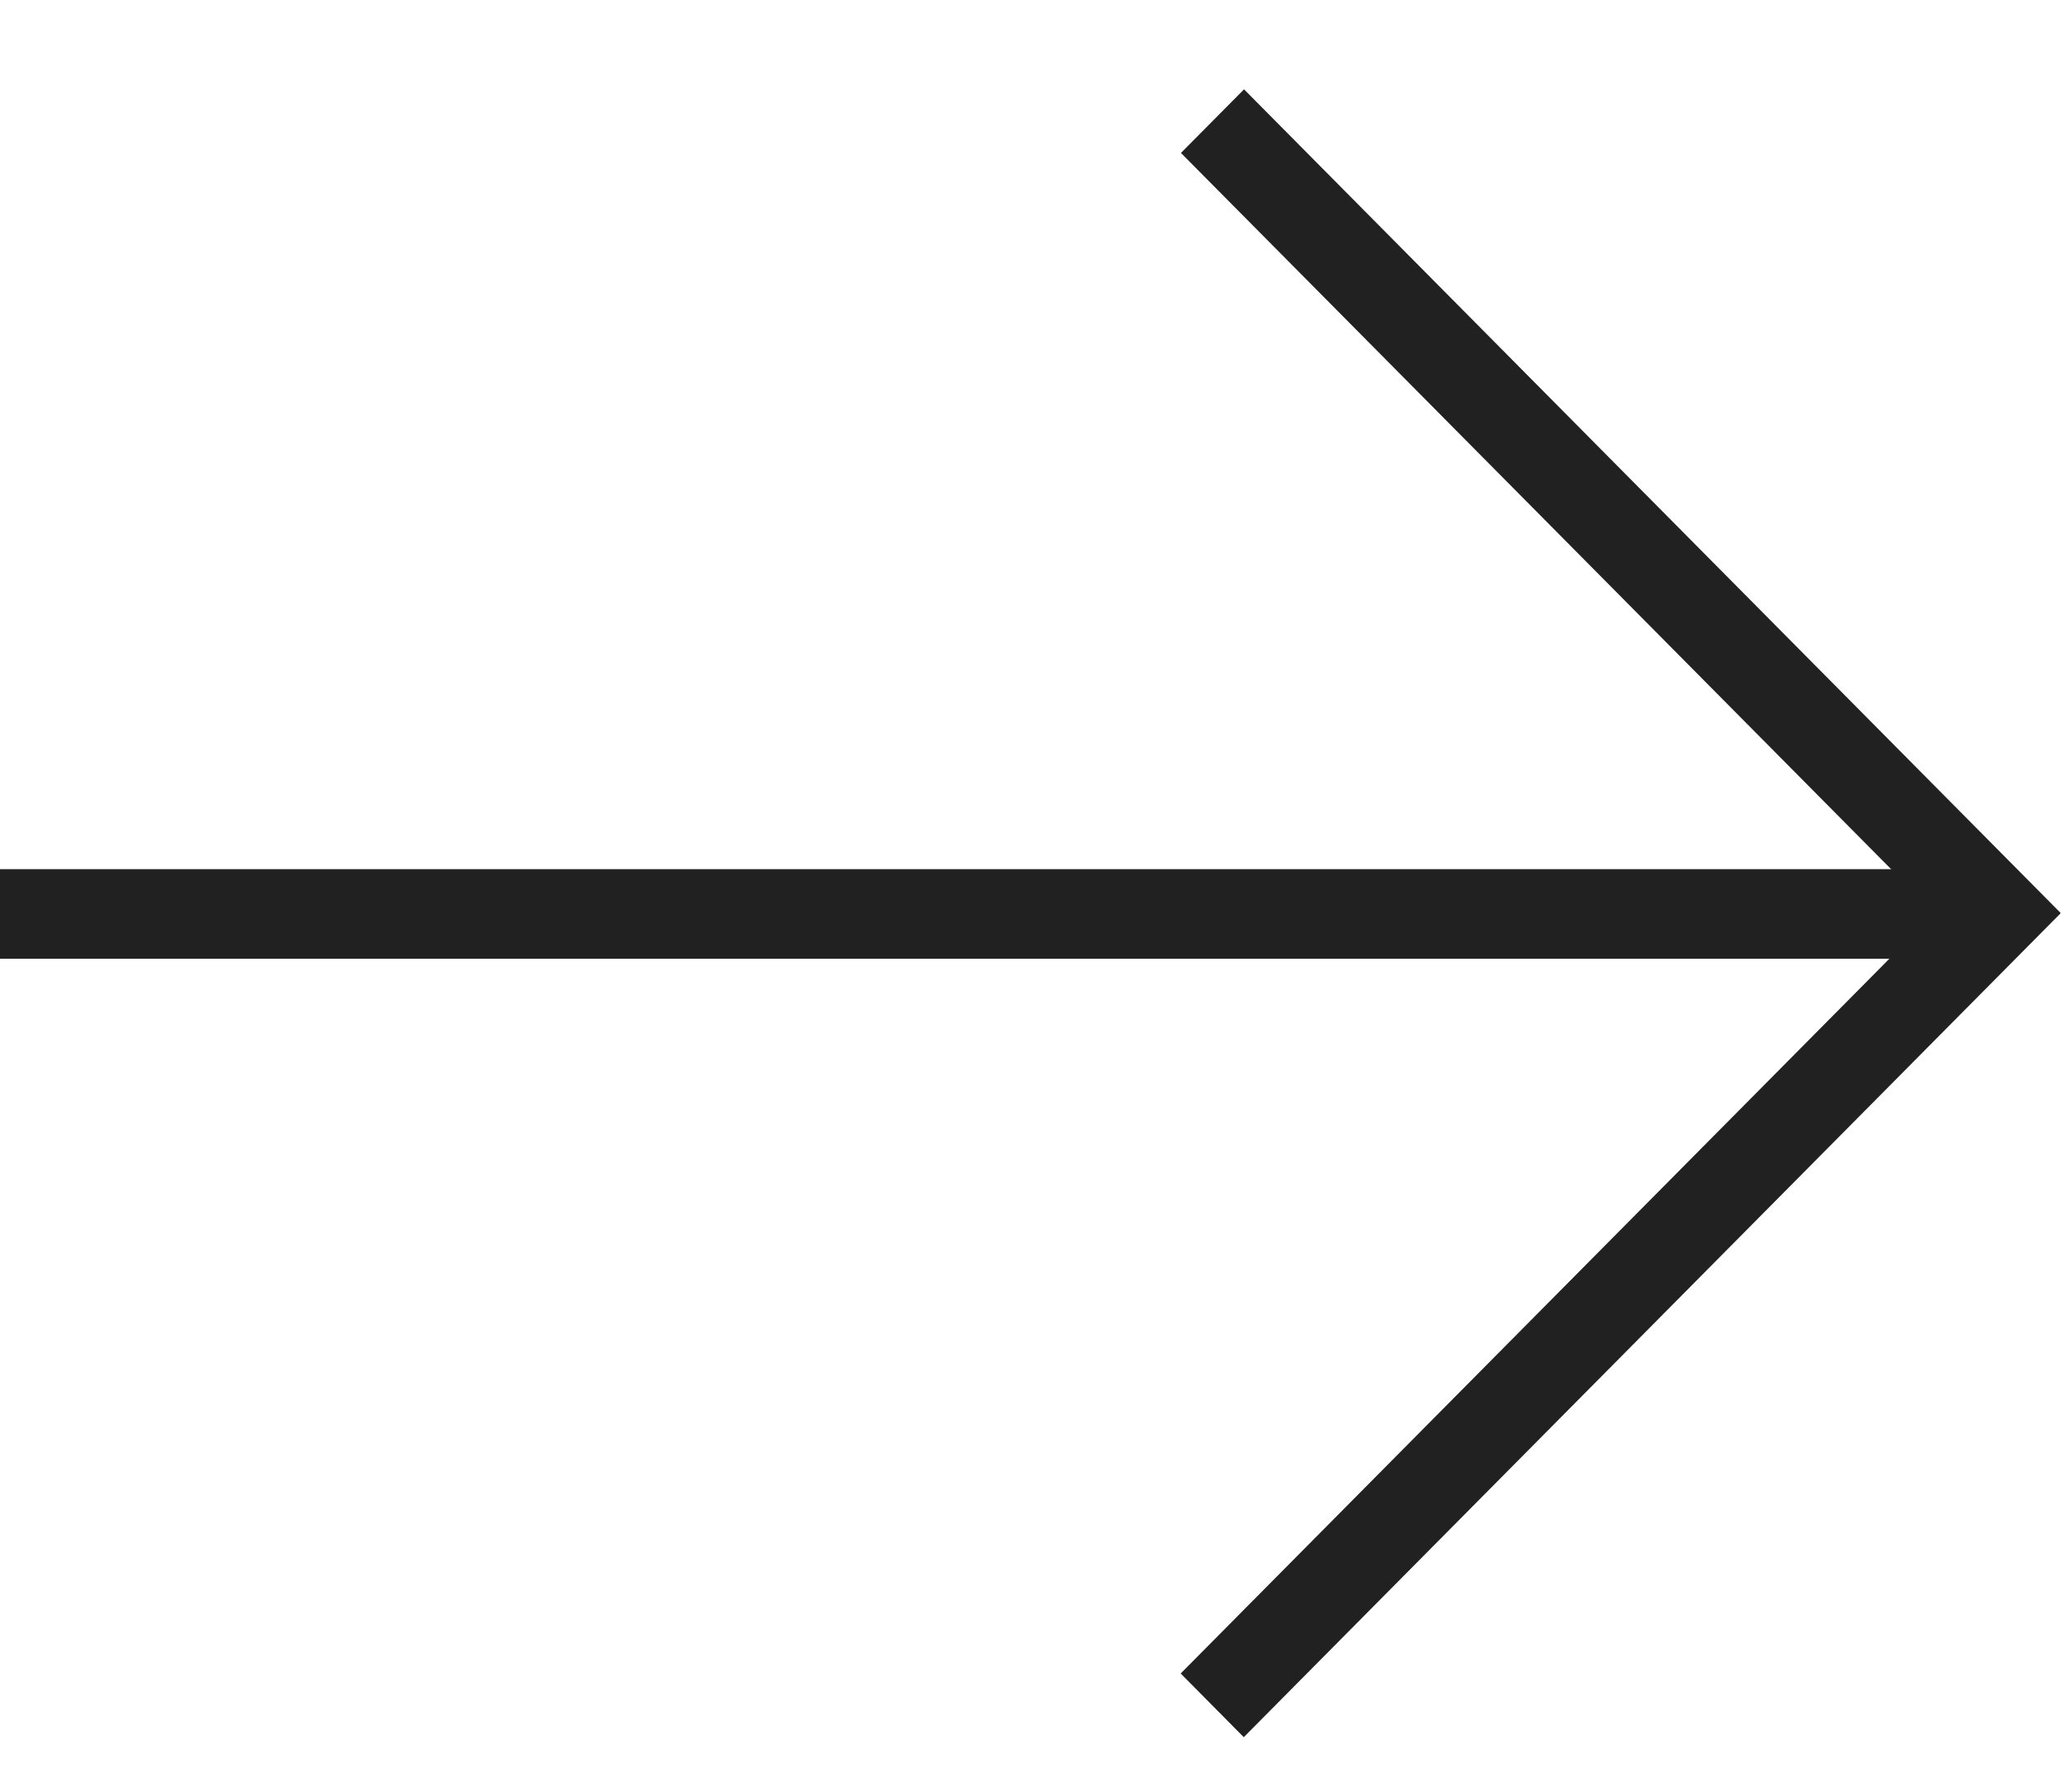
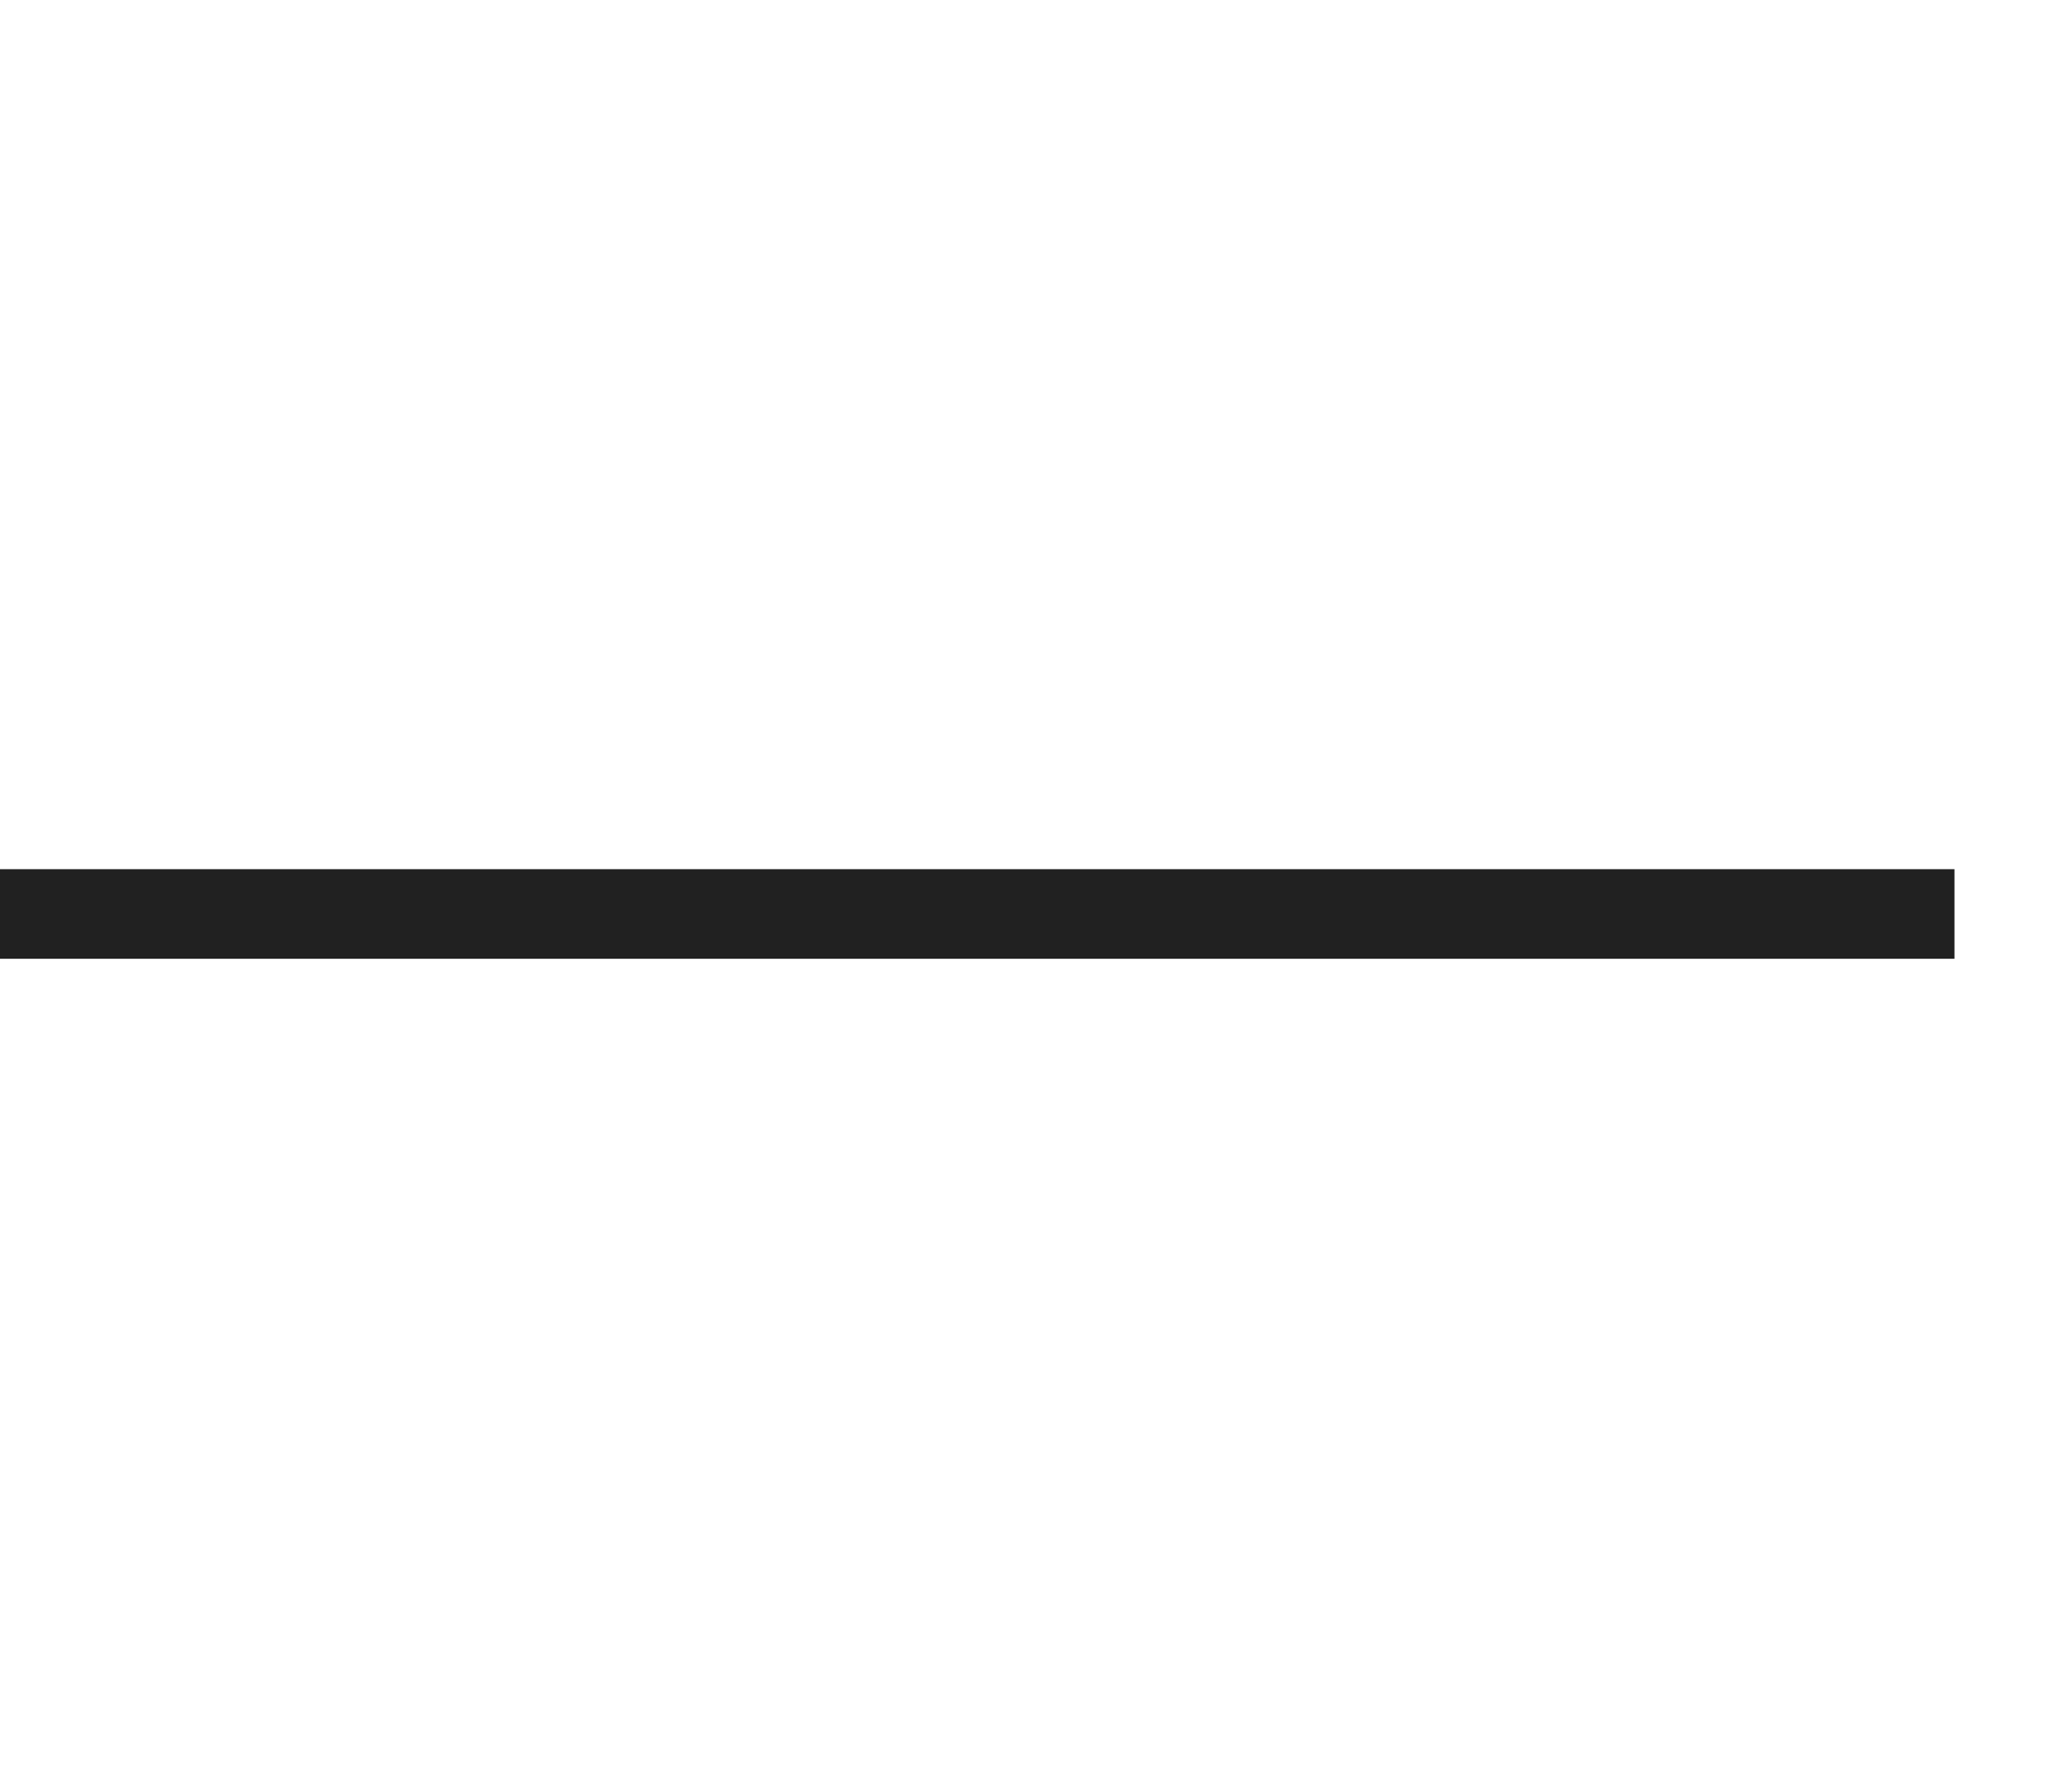
<svg xmlns="http://www.w3.org/2000/svg" width="23" height="20" viewBox="0 0 23 20" fill="none">
  <line y1="10.201" x2="21.811" y2="10.201" stroke="#212121" />
-   <path fill-rule="evenodd" clip-rule="evenodd" d="M21.59 10.191L13.179 1.707L13.883 0.997L22.996 10.19L22.991 10.194L22.993 10.196L13.88 19.389L13.176 18.678L21.59 10.191Z" fill="#212121" />
</svg>